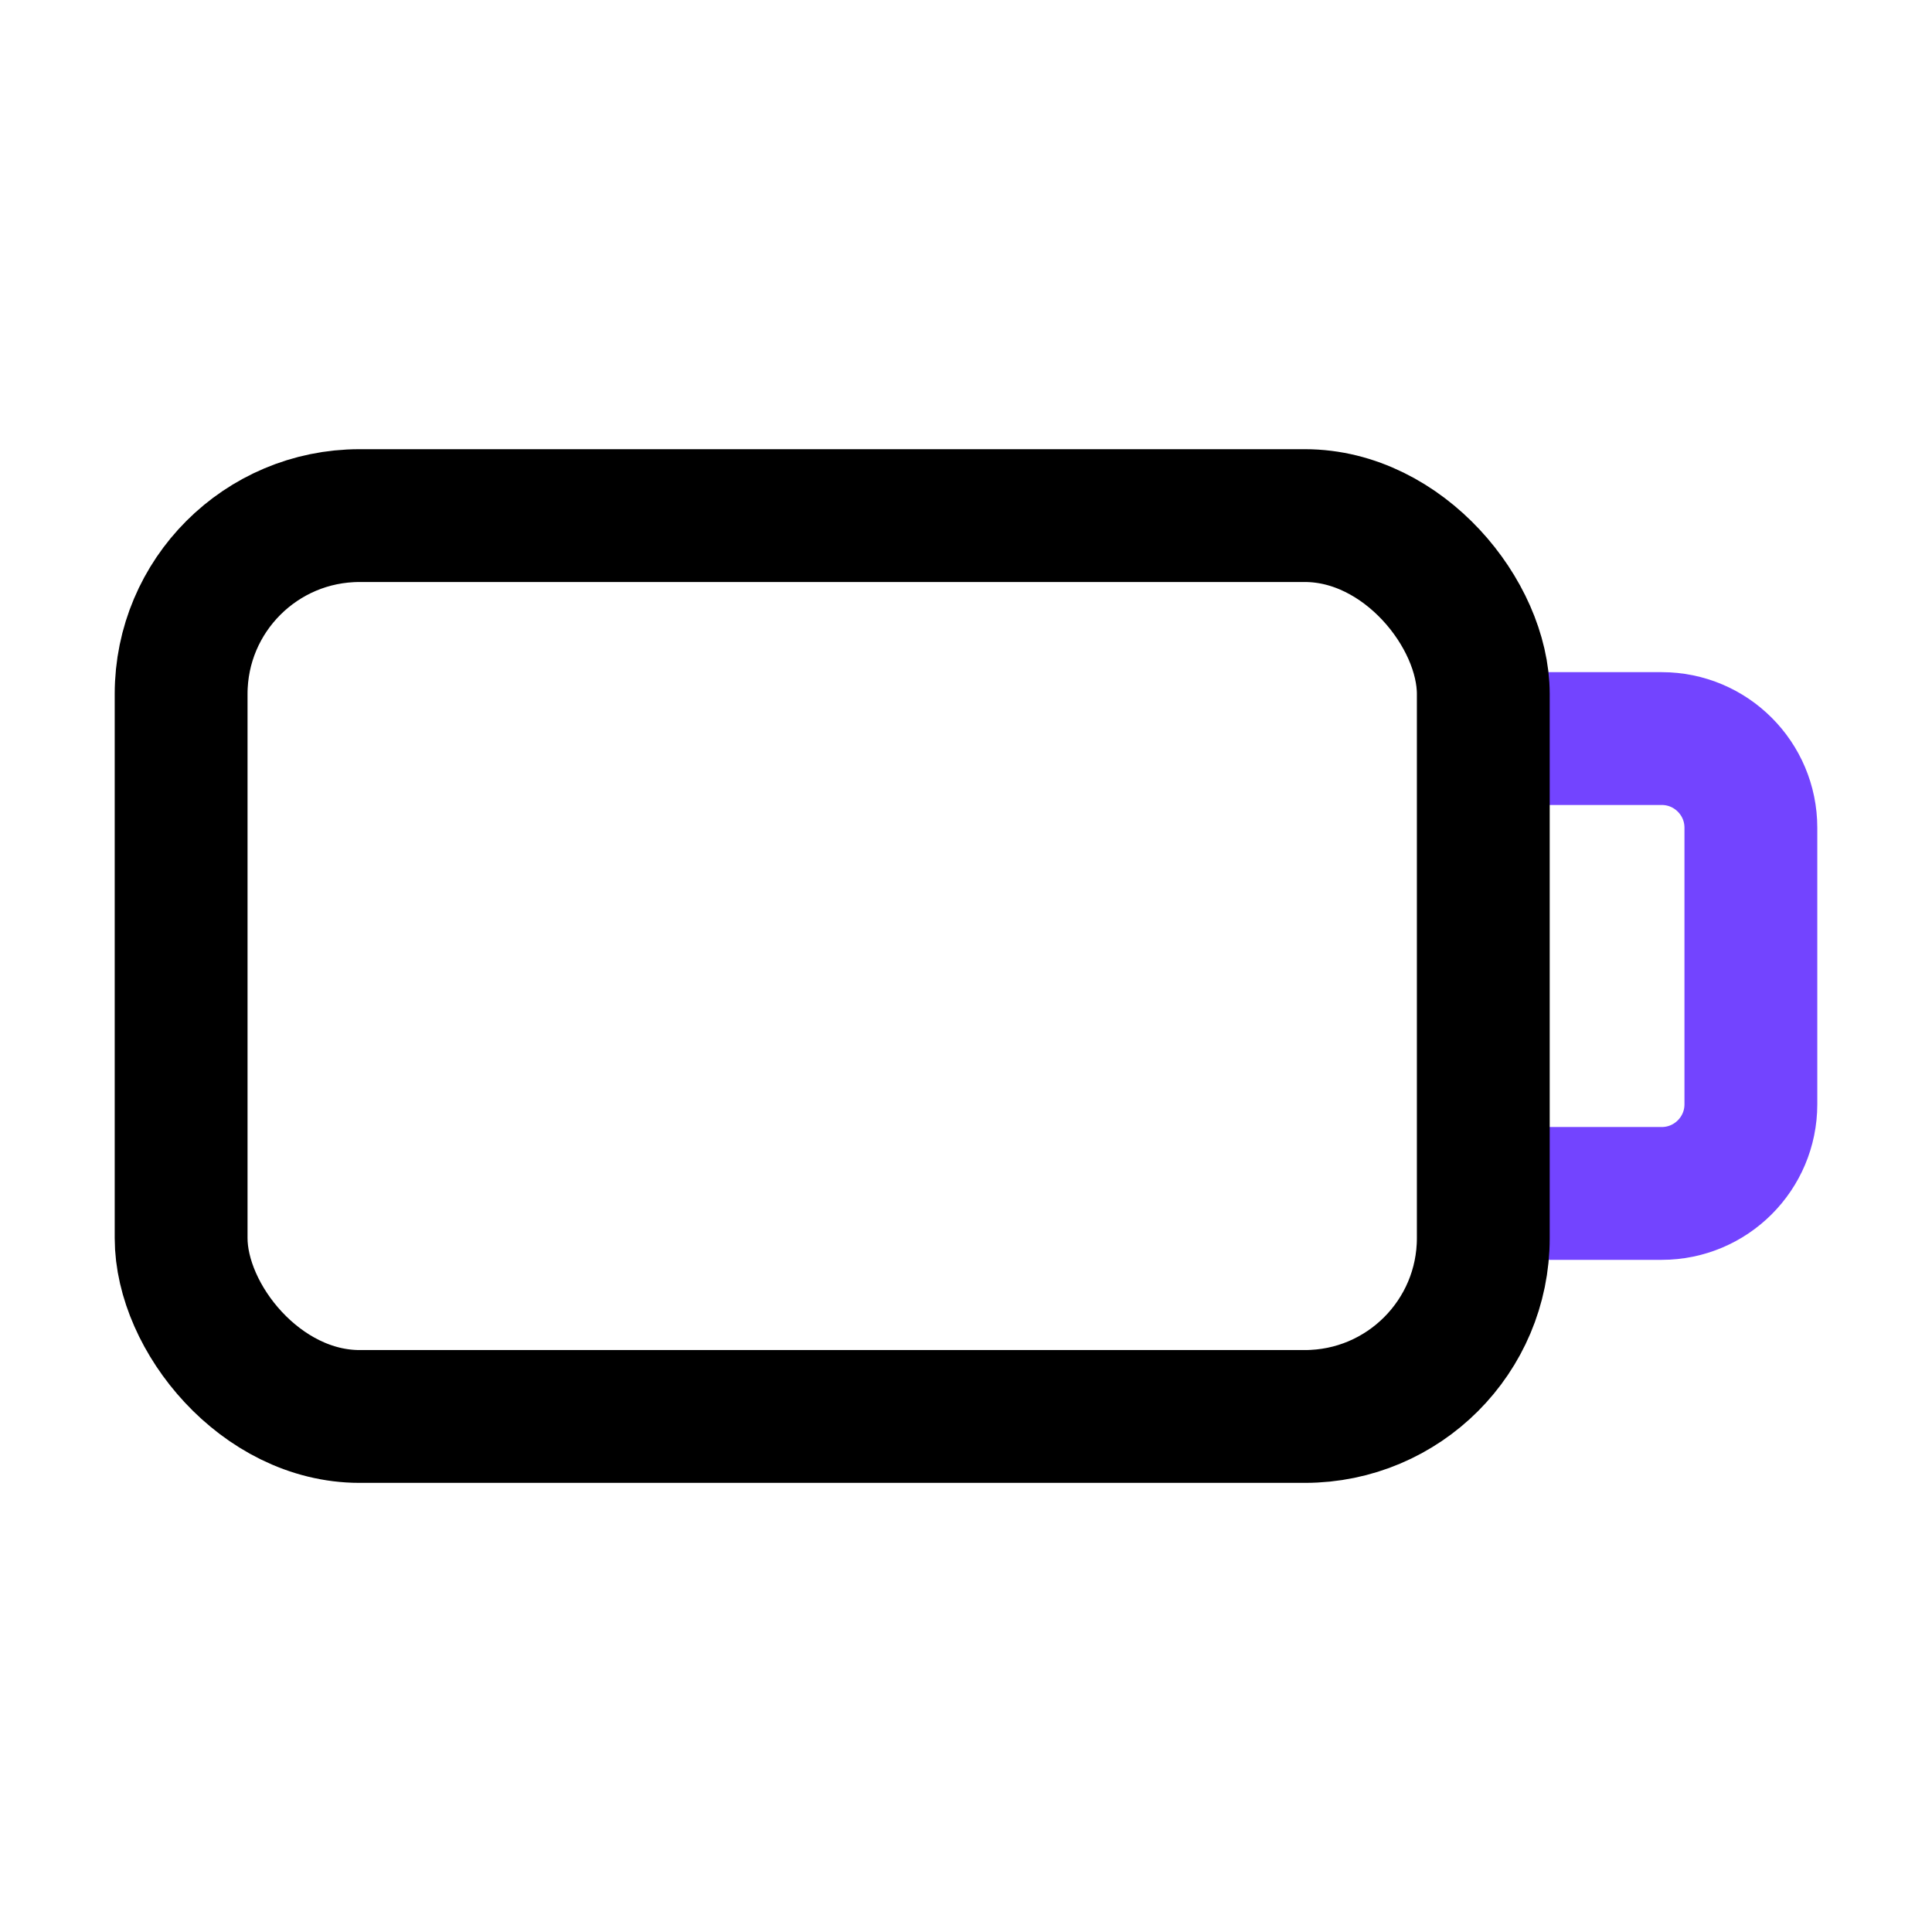
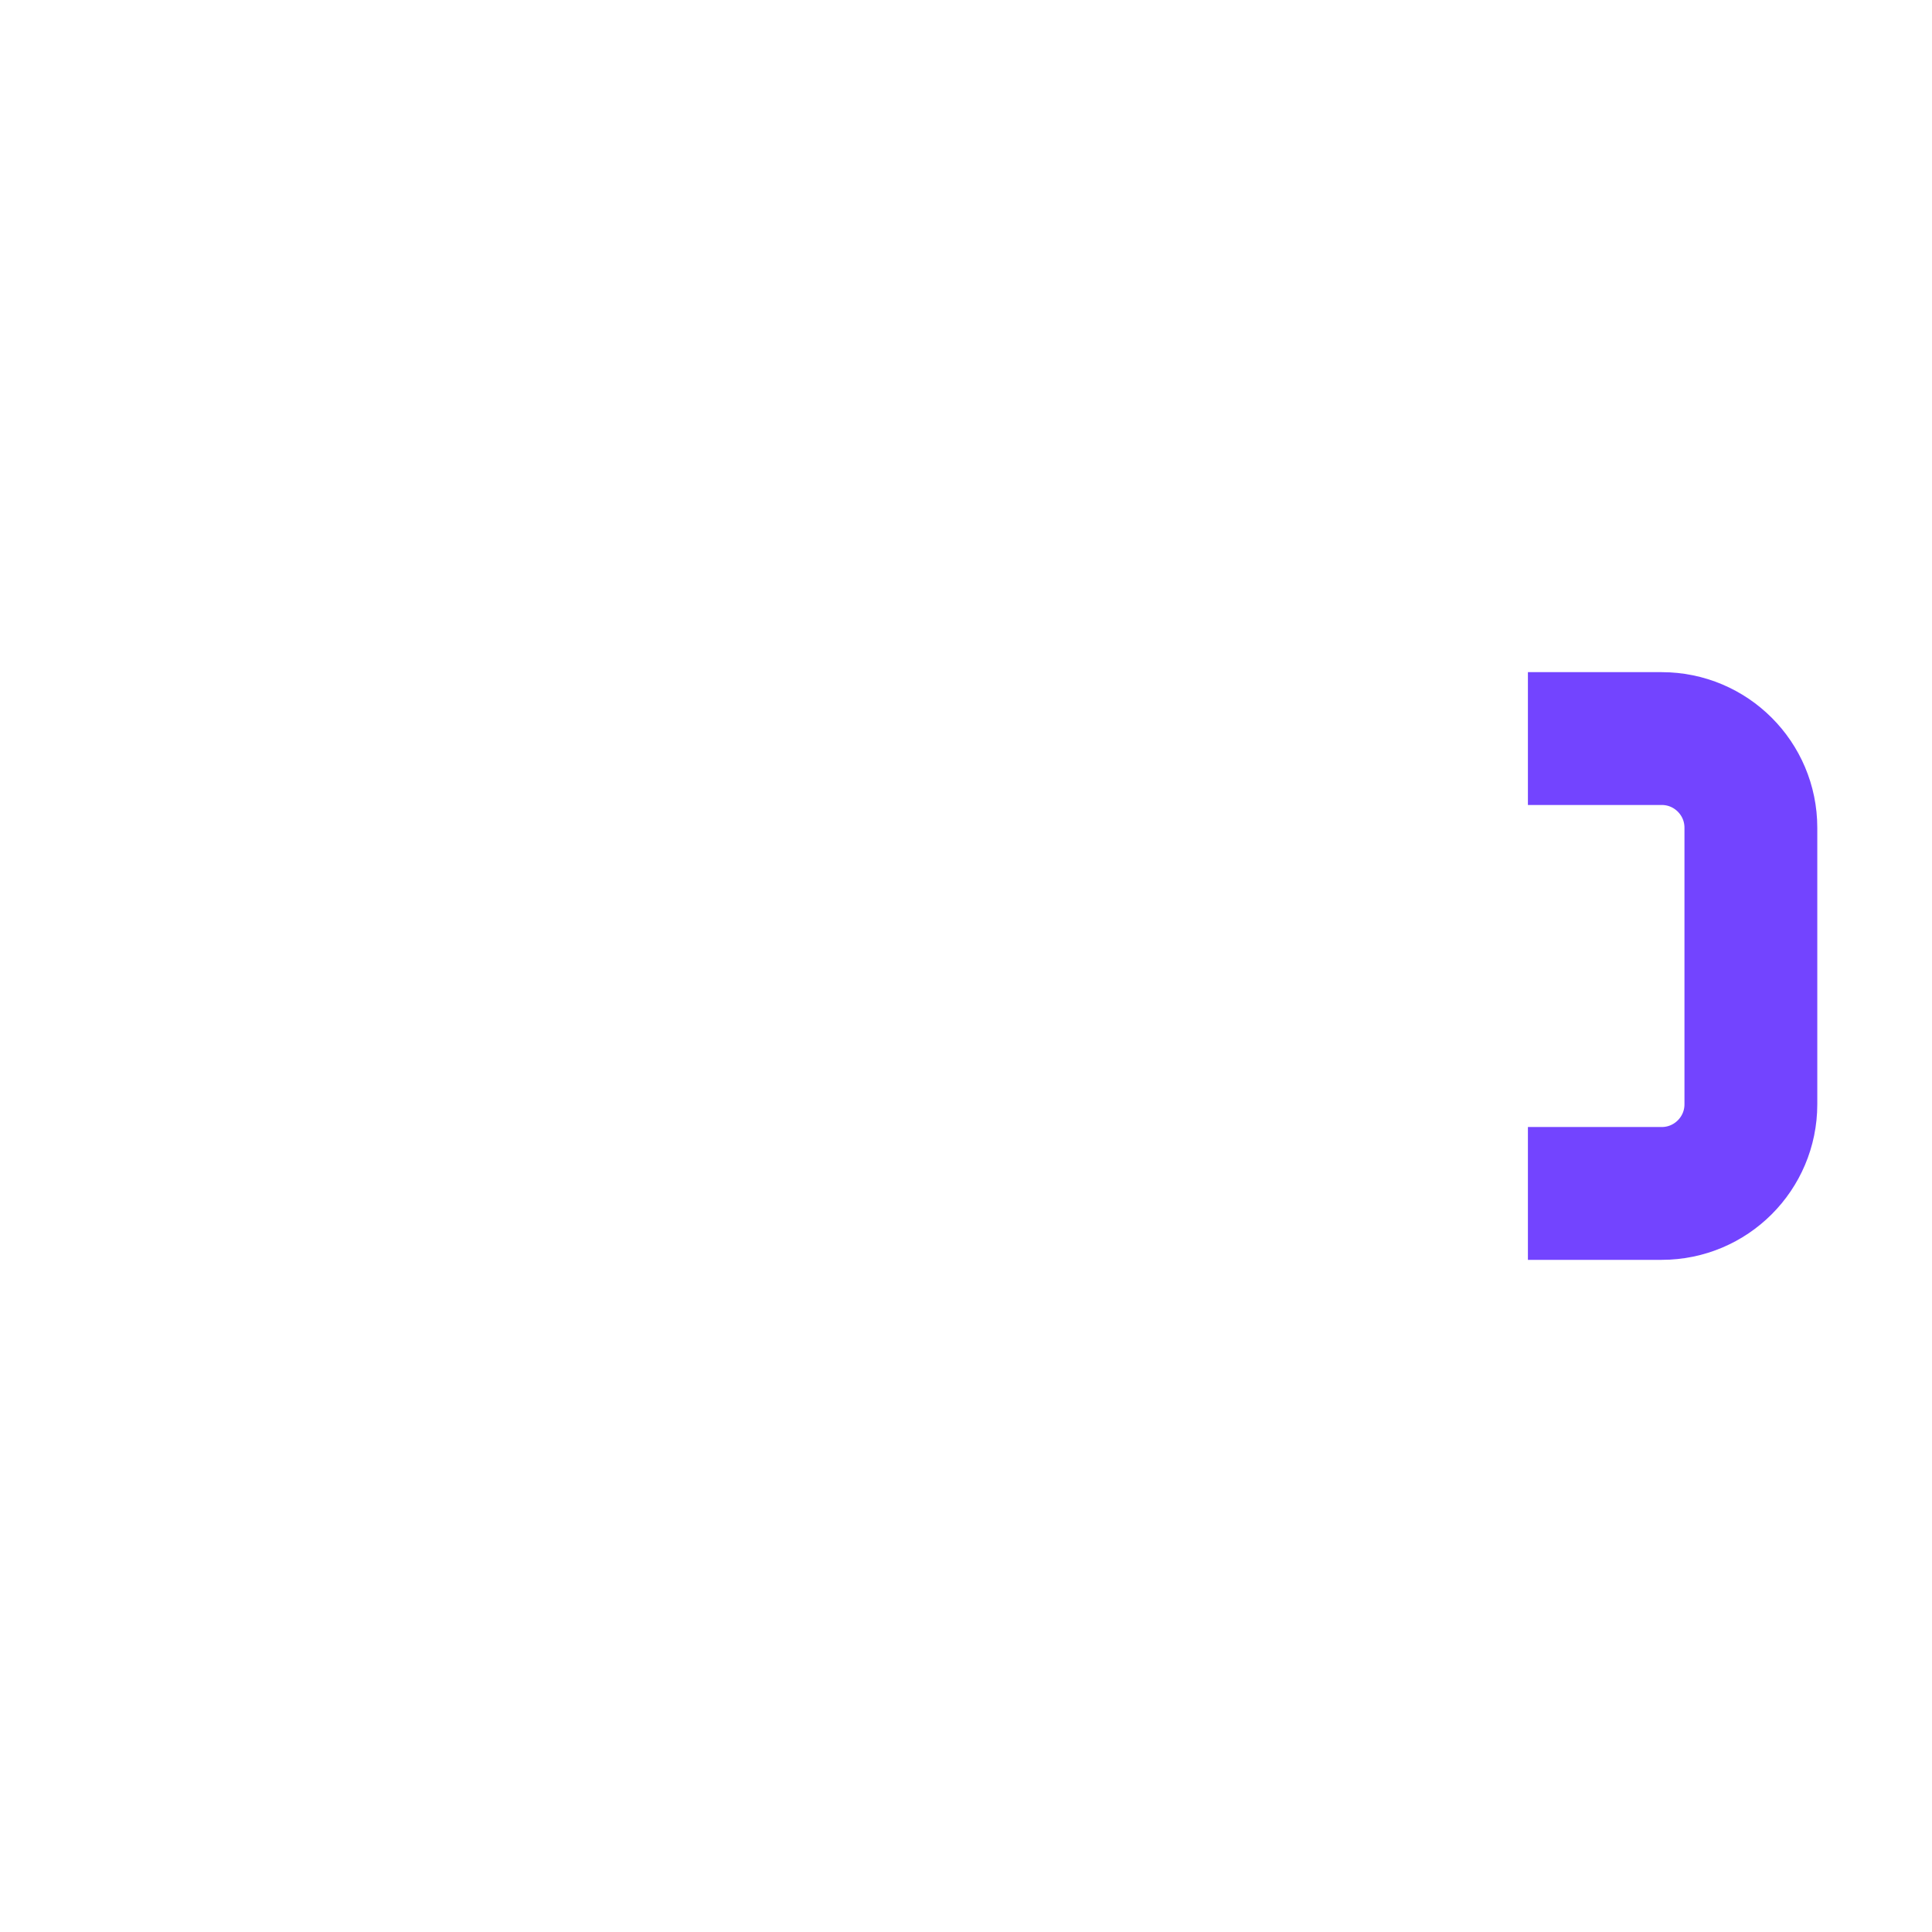
<svg xmlns="http://www.w3.org/2000/svg" width="32" height="32" viewBox="0 0 32 32" fill="none">
  <path d="M25.307 12.233H27.523C28.338 12.233 29 12.894 29 13.71V18.29C29 19.106 28.338 19.767 27.523 19.767H25.307" stroke="#7344FF" stroke-width="2.2" />
-   <rect x="3" y="8.54" width="21.568" height="14.921" rx="2.955" stroke="black" stroke-width="2.2" />
</svg>